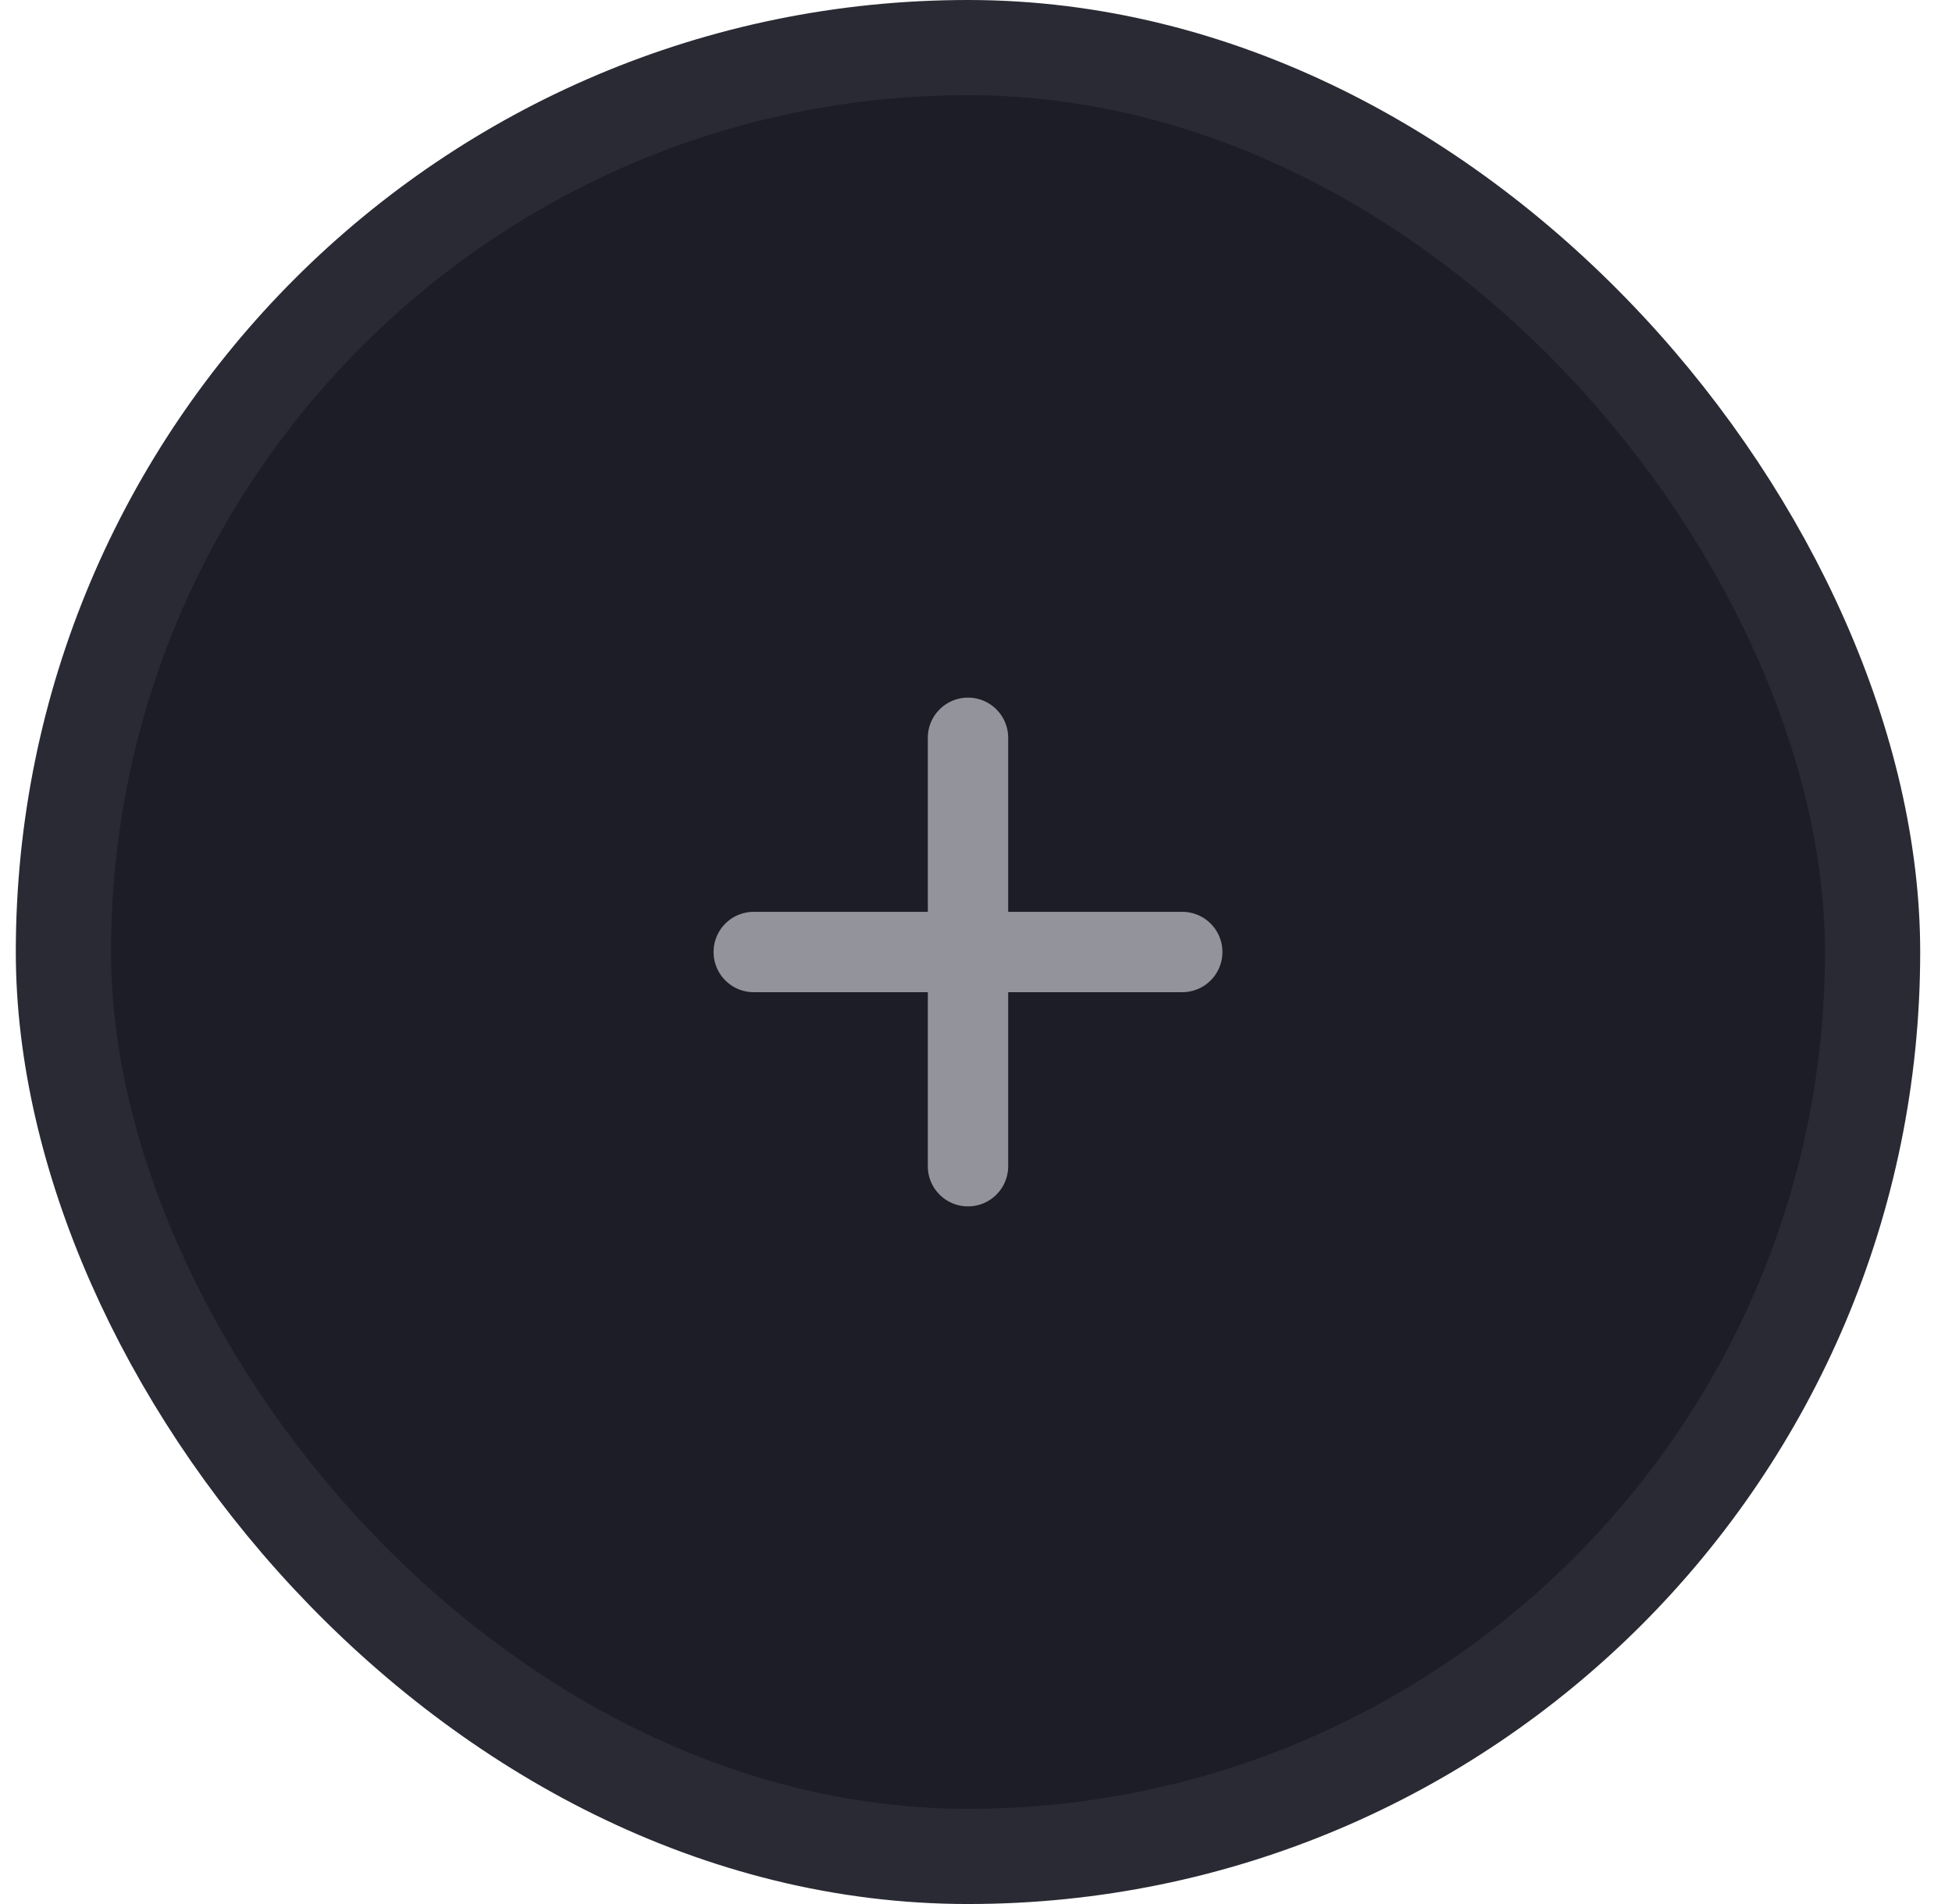
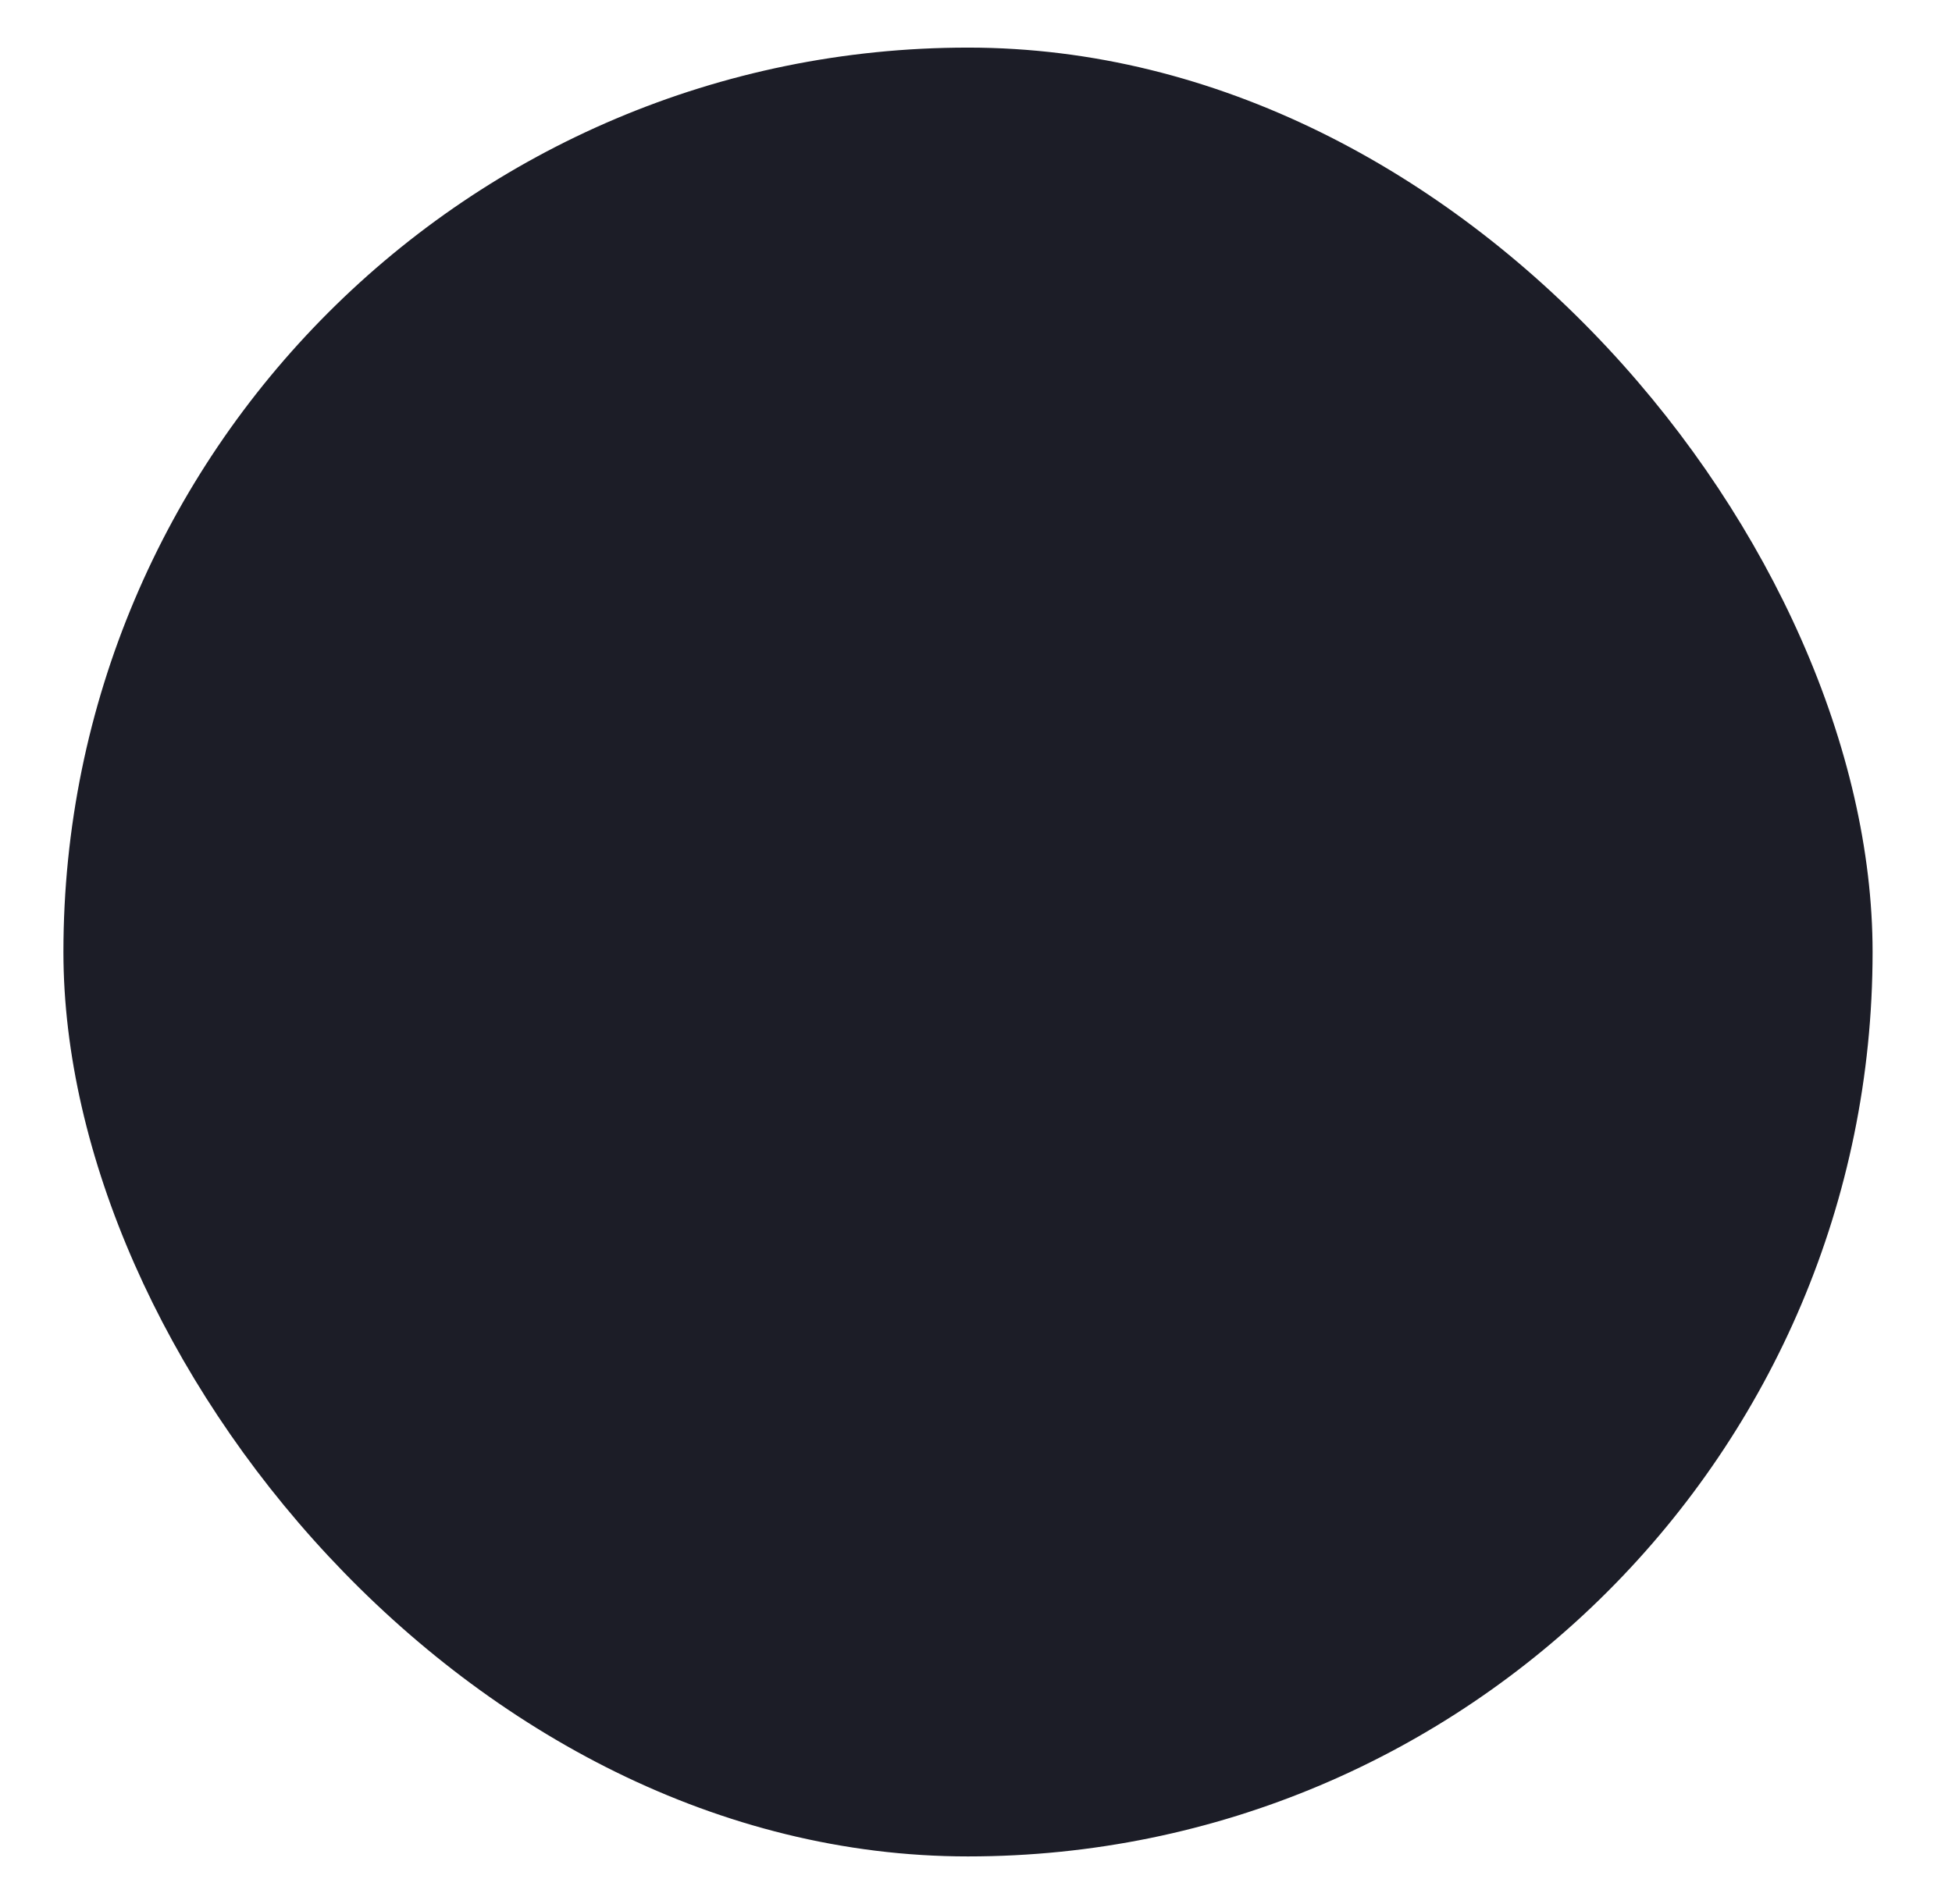
<svg xmlns="http://www.w3.org/2000/svg" width="41" height="40" fill="none" viewBox="0 0 41 40">
  <rect width="38" height="38" x="1.332" y="1" fill="#1c1d27" rx="19" />
-   <rect width="38" height="38" x="1.332" y="1" stroke="#292a33" stroke-width="2" rx="19" />
-   <path fill="#92939b" d="M21.176 15.5a.844.844 0 0 0-1.688 0v3.656h-3.656a.844.844 0 0 0 0 1.688h3.656V24.5a.844.844 0 1 0 1.688 0v-3.656h3.656a.844.844 0 0 0 0-1.688h-3.656z" />
</svg>